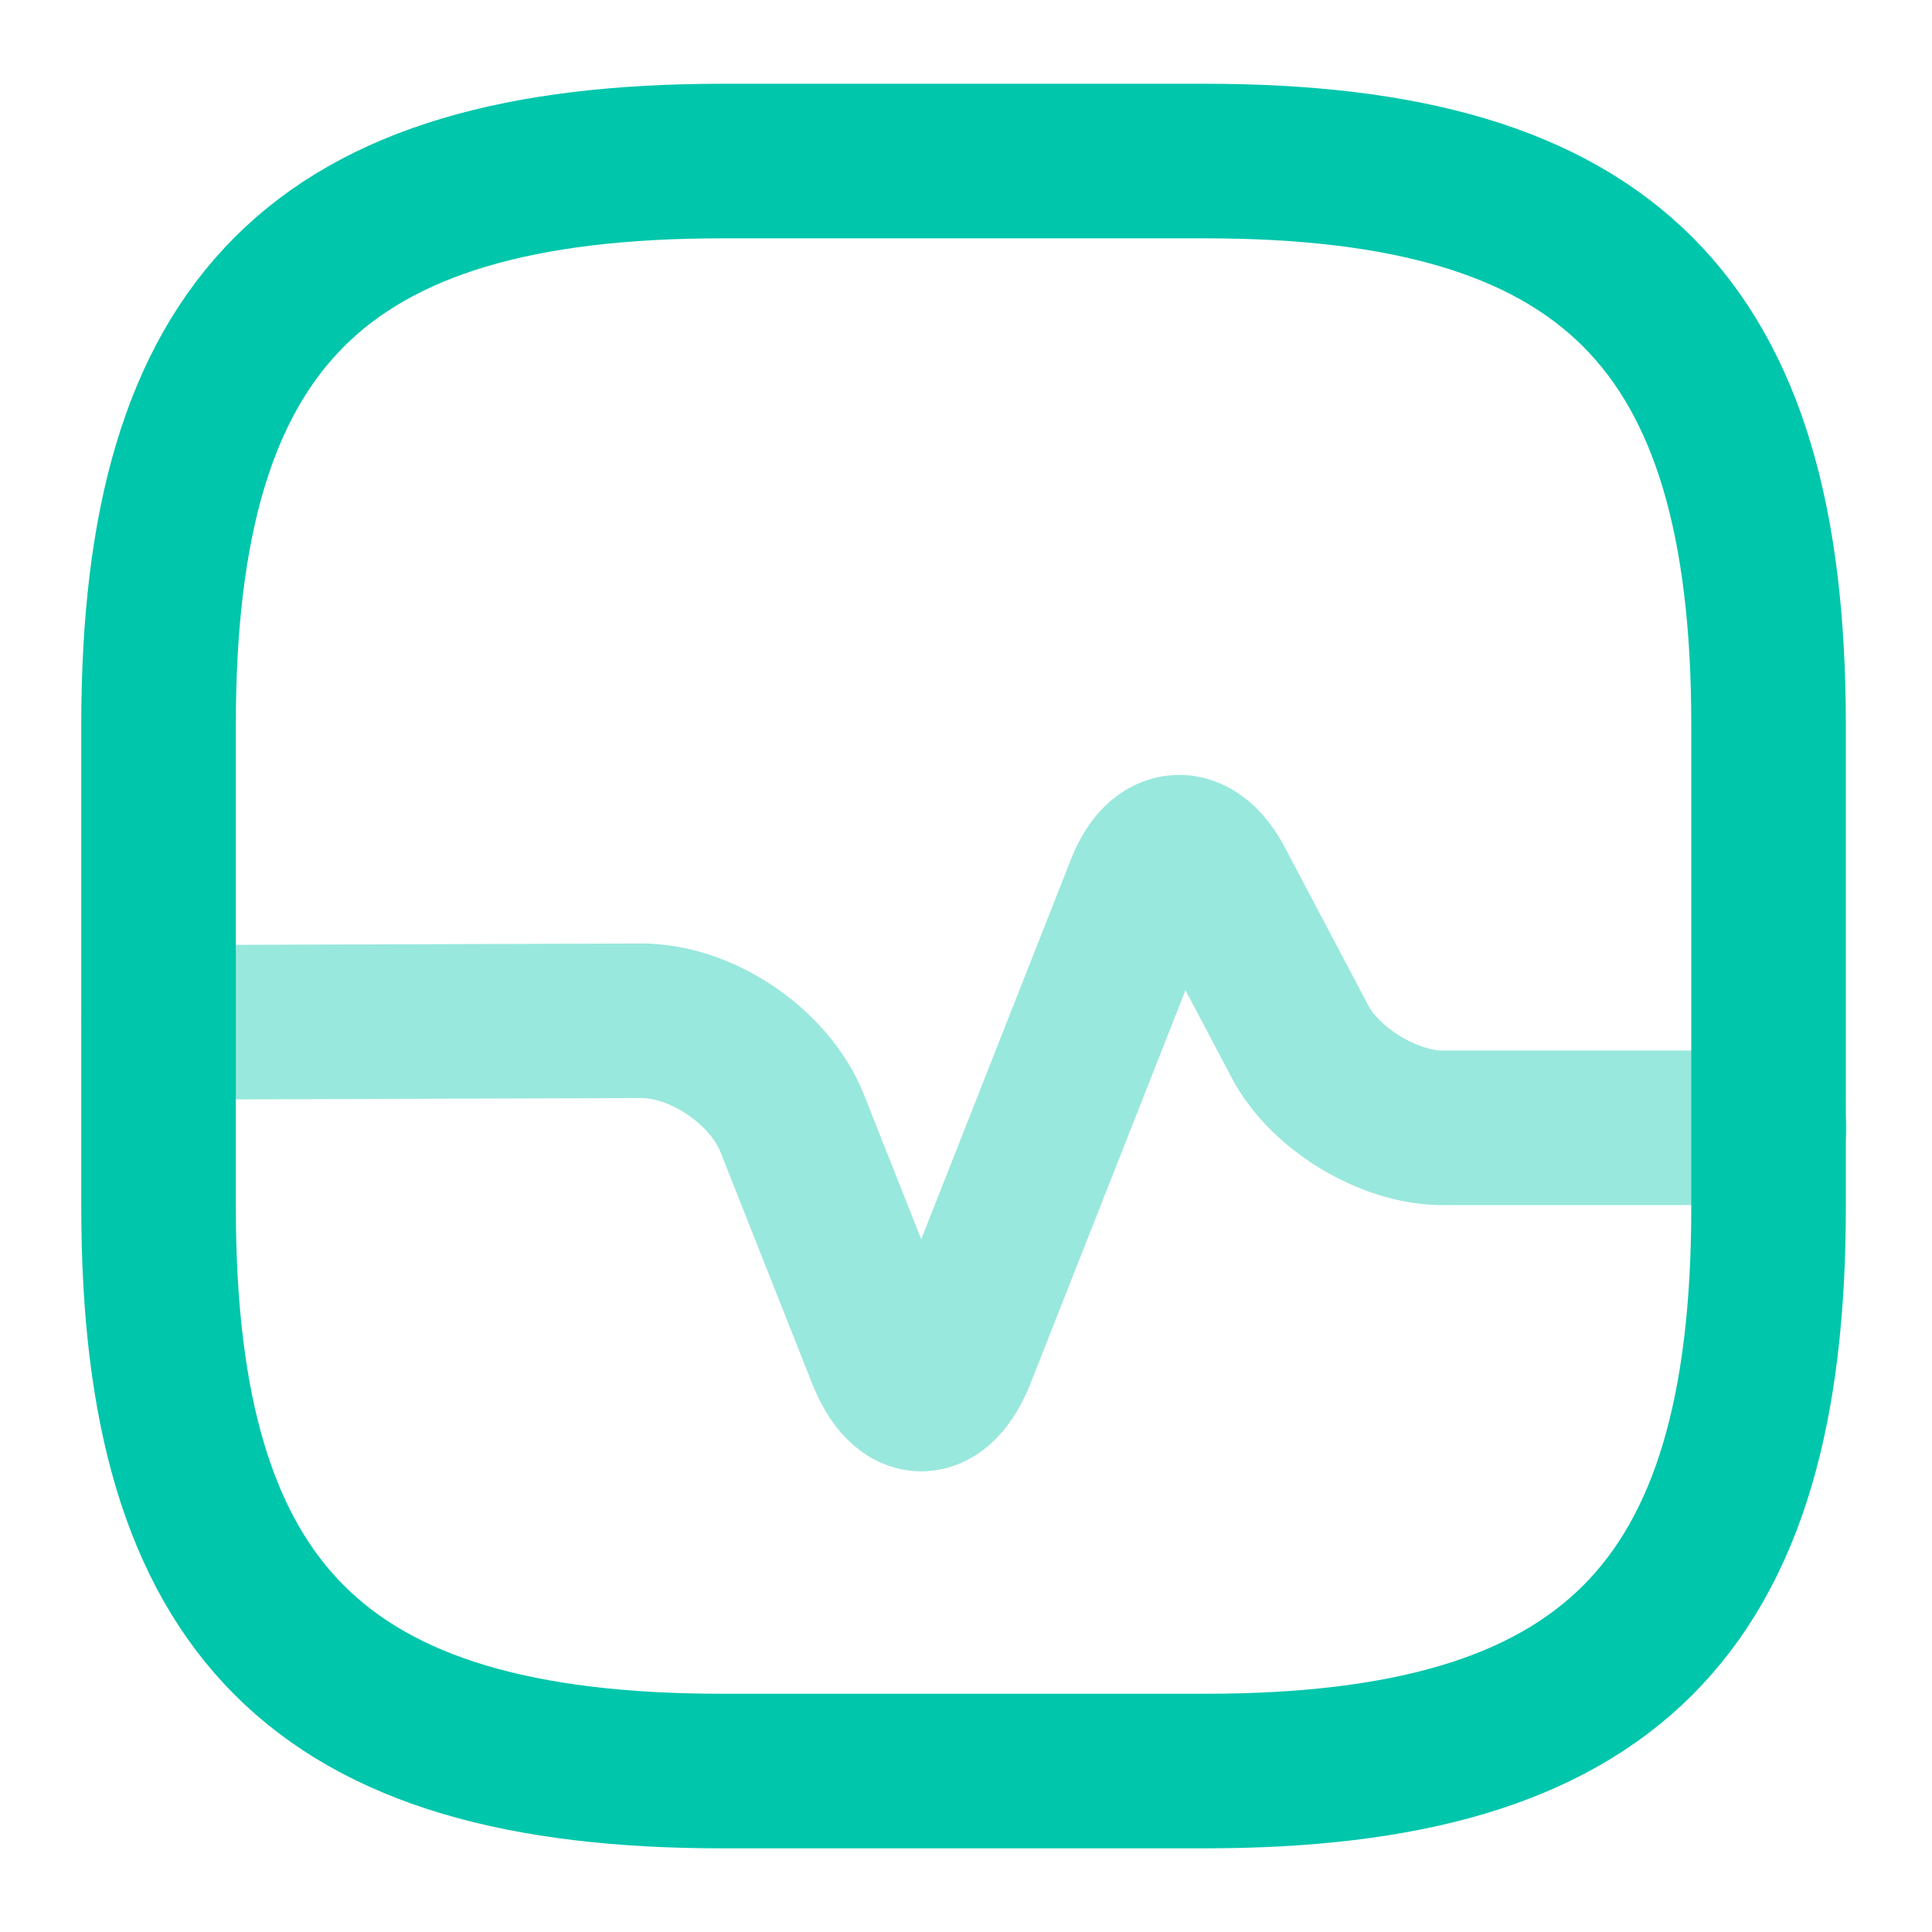
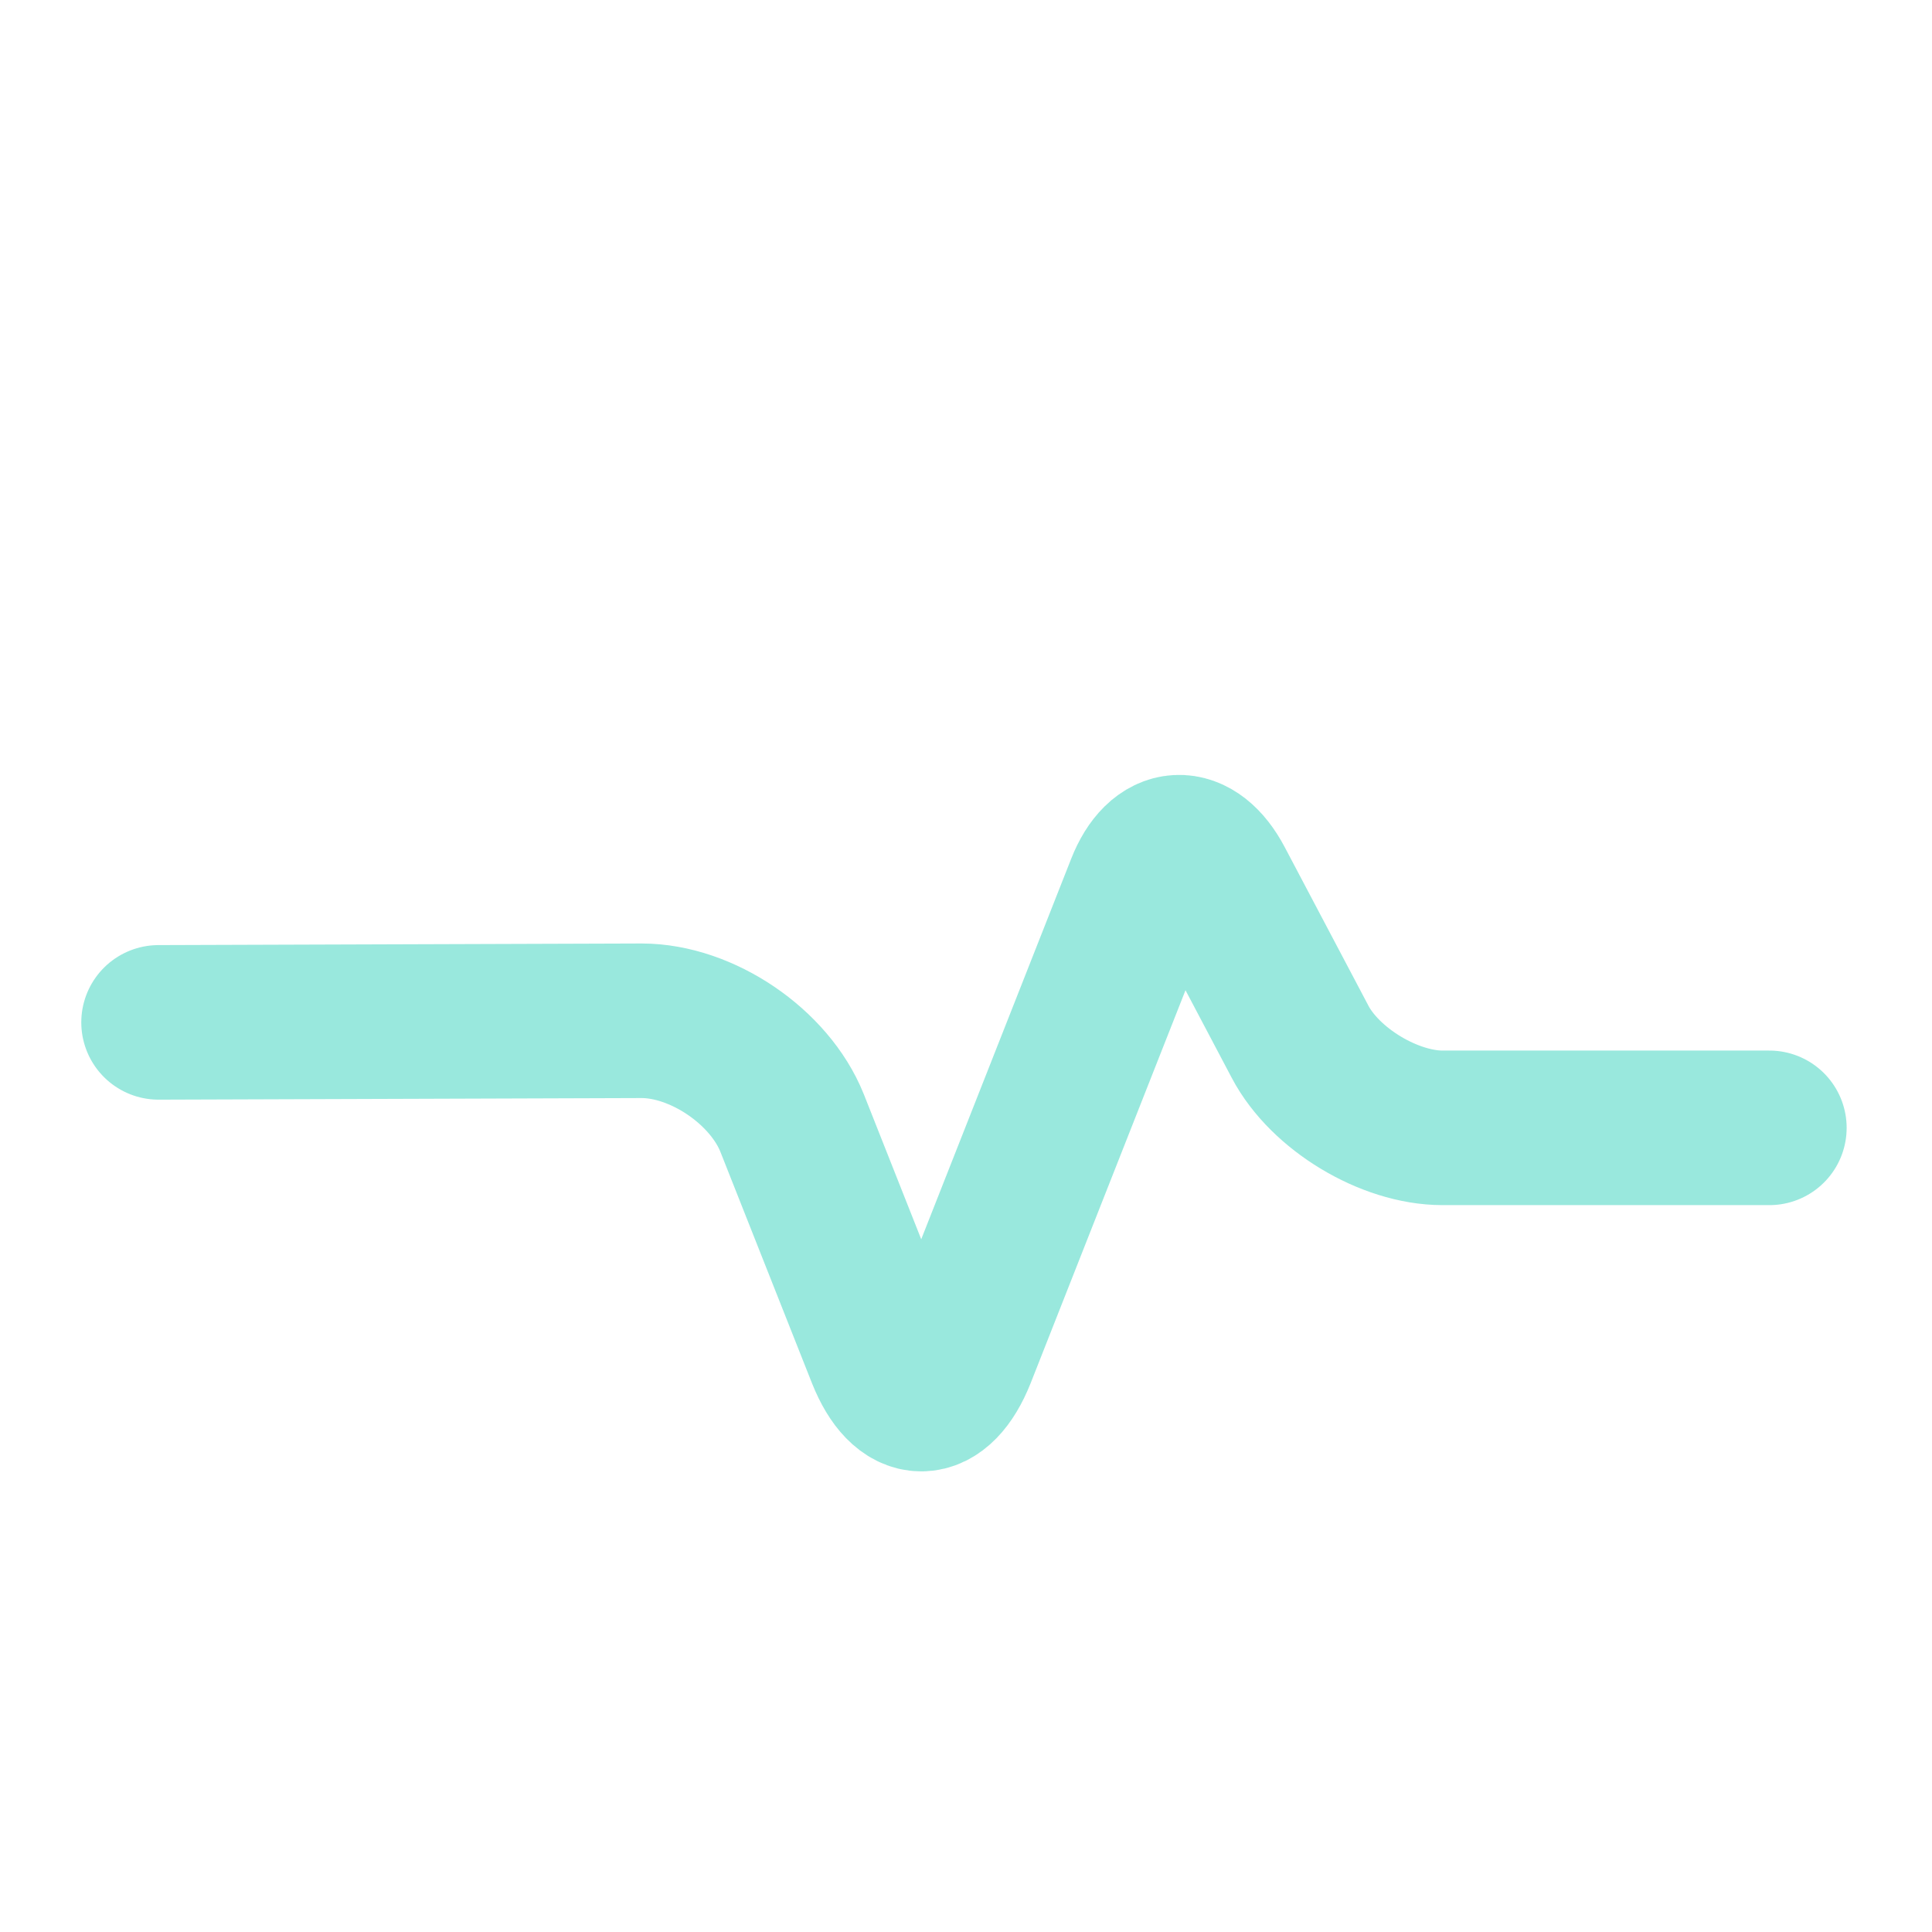
<svg xmlns="http://www.w3.org/2000/svg" width="100" height="100" viewBox="0 0 100 100" fill="none">
-   <path d="M37.374 91.669H62.374C83.207 91.669 91.54 83.336 91.54 62.503V37.503C91.54 16.669 83.207 8.336 62.374 8.336H37.374C16.54 8.336 8.207 16.669 8.207 37.503V62.503C8.207 83.336 16.54 91.669 37.374 91.669Z" stroke="#00C6AB" stroke-width="8" stroke-linecap="round" stroke-linejoin="round" />
  <path opacity="0.4" d="M8.207 52.918L33.207 52.835C36.332 52.835 39.832 55.21 40.999 58.127L45.749 70.127C46.832 72.835 48.54 72.835 49.624 70.127L59.165 45.918C60.082 43.585 61.79 43.502 62.957 45.71L67.29 53.918C68.582 56.377 71.915 58.377 74.665 58.377H91.582" stroke="#00C6AB" stroke-width="8" stroke-linecap="round" stroke-linejoin="round" />
</svg>